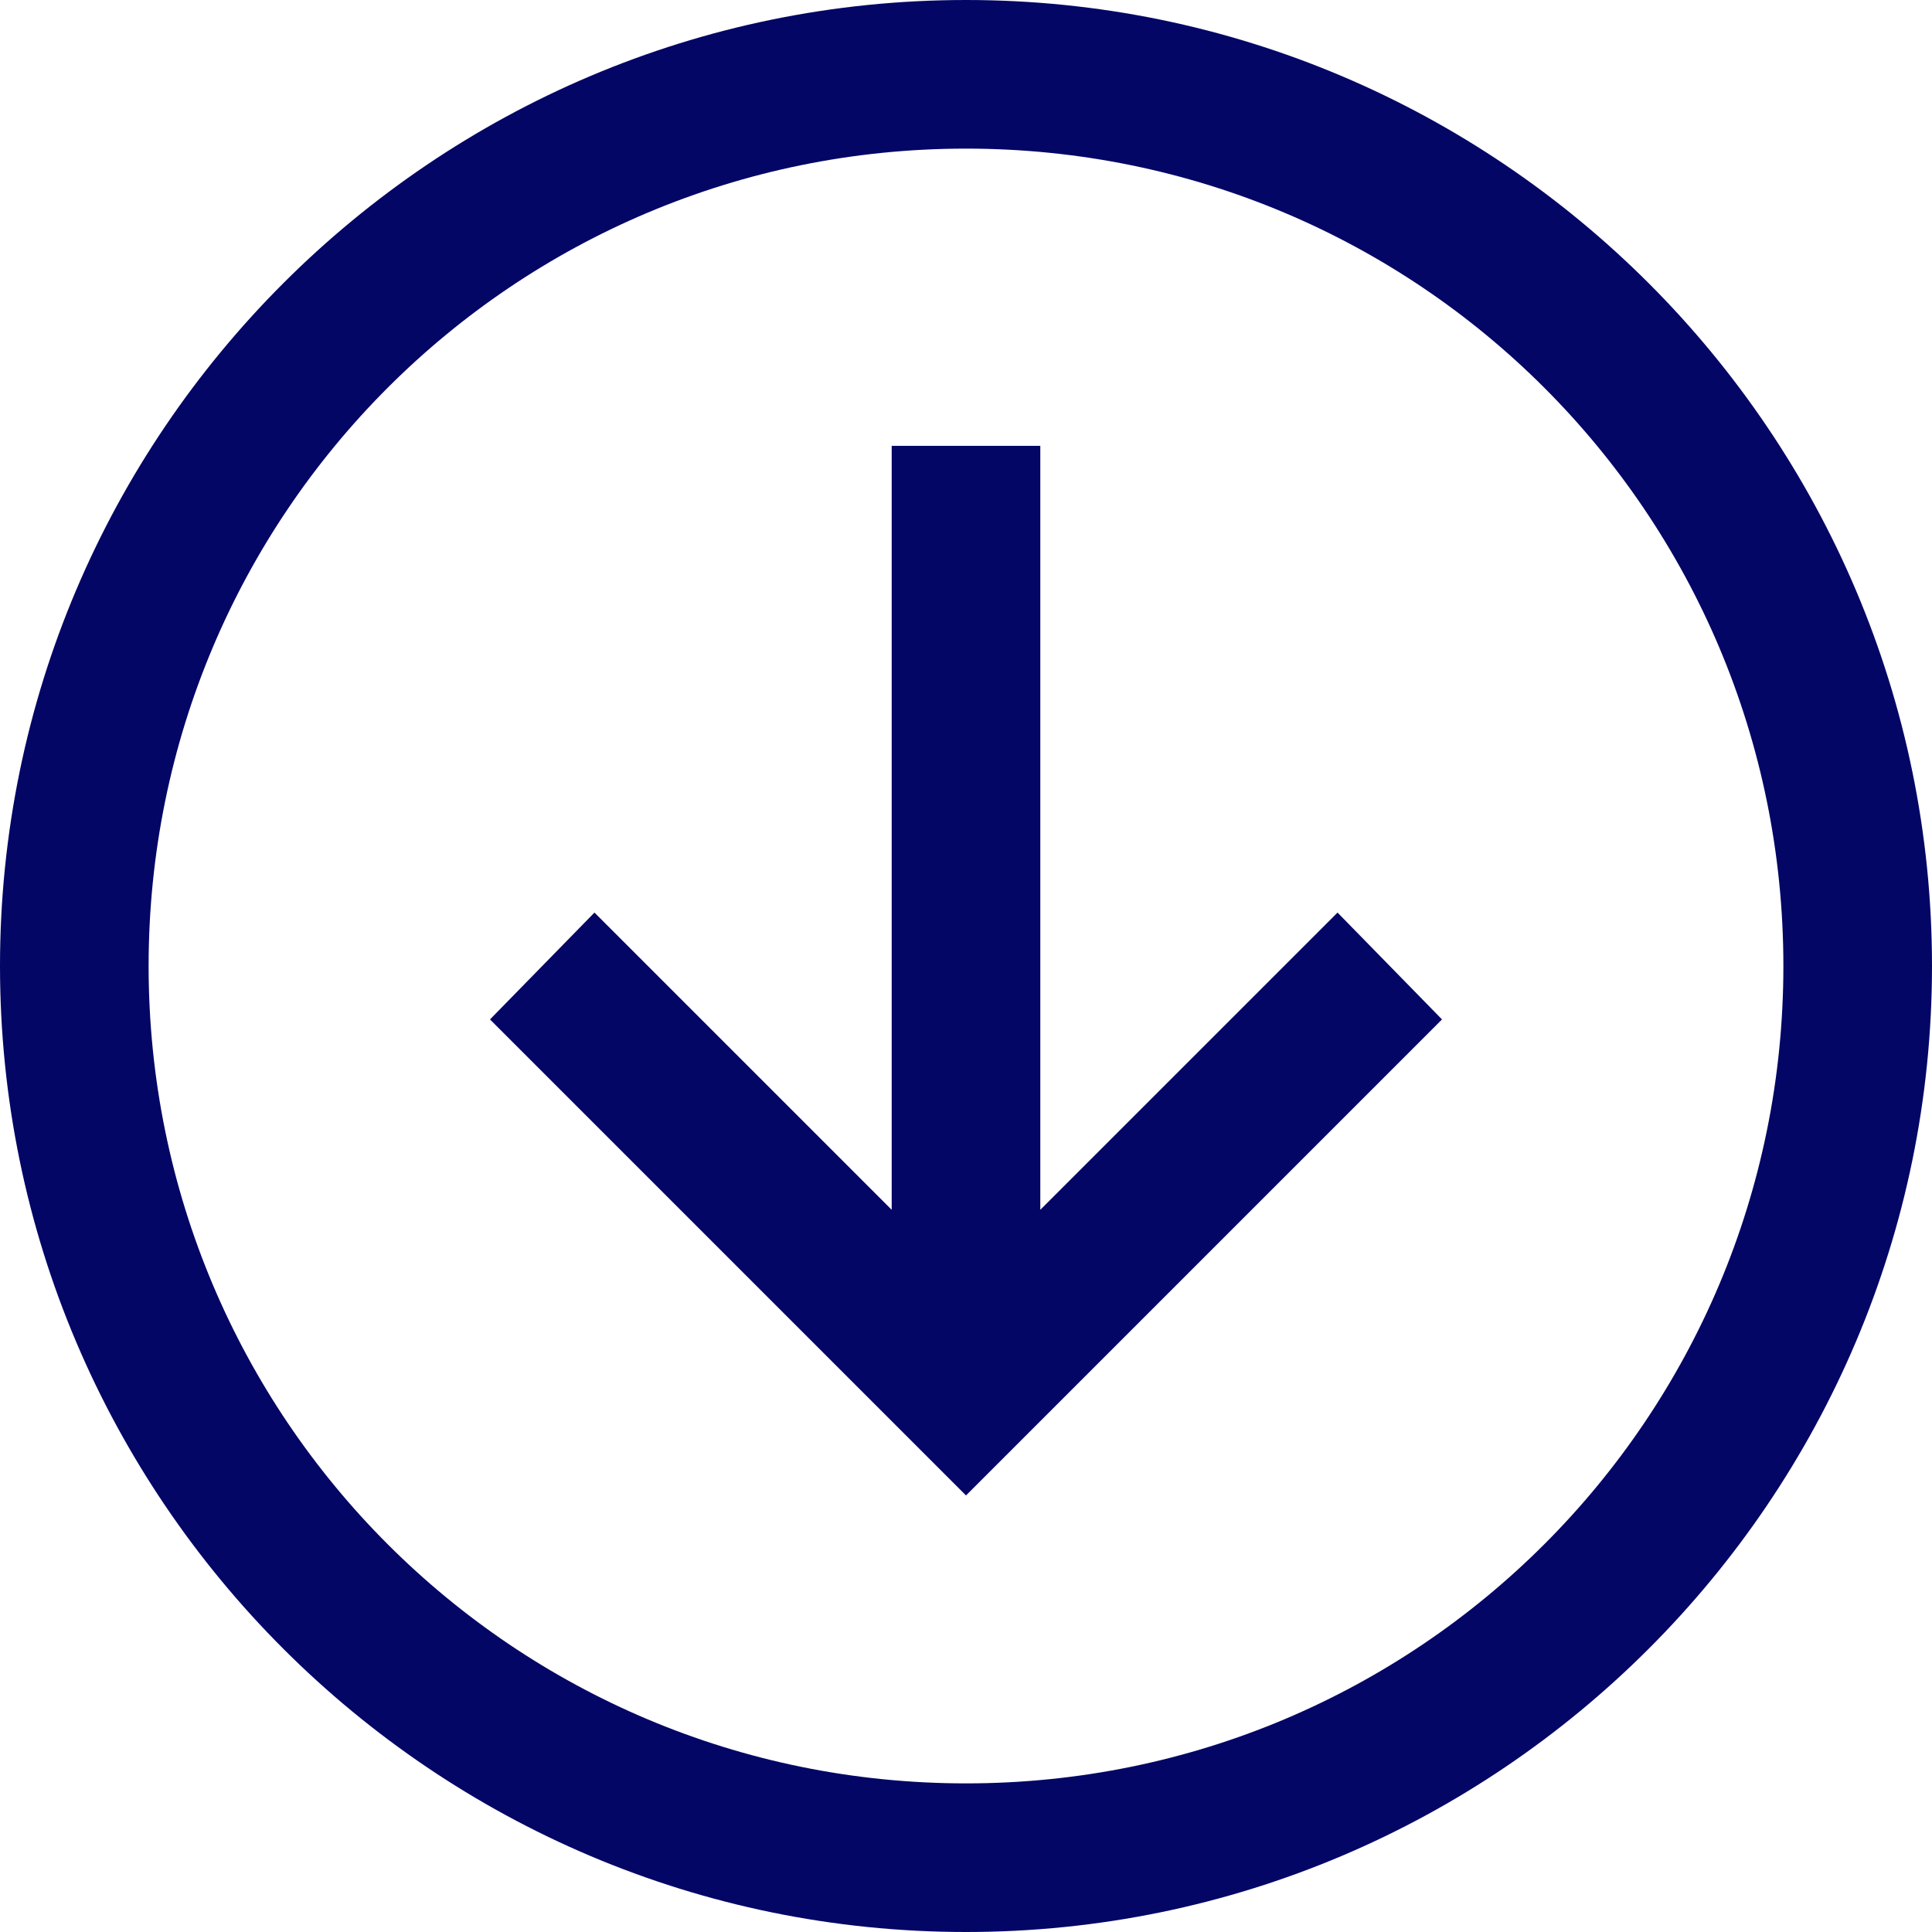
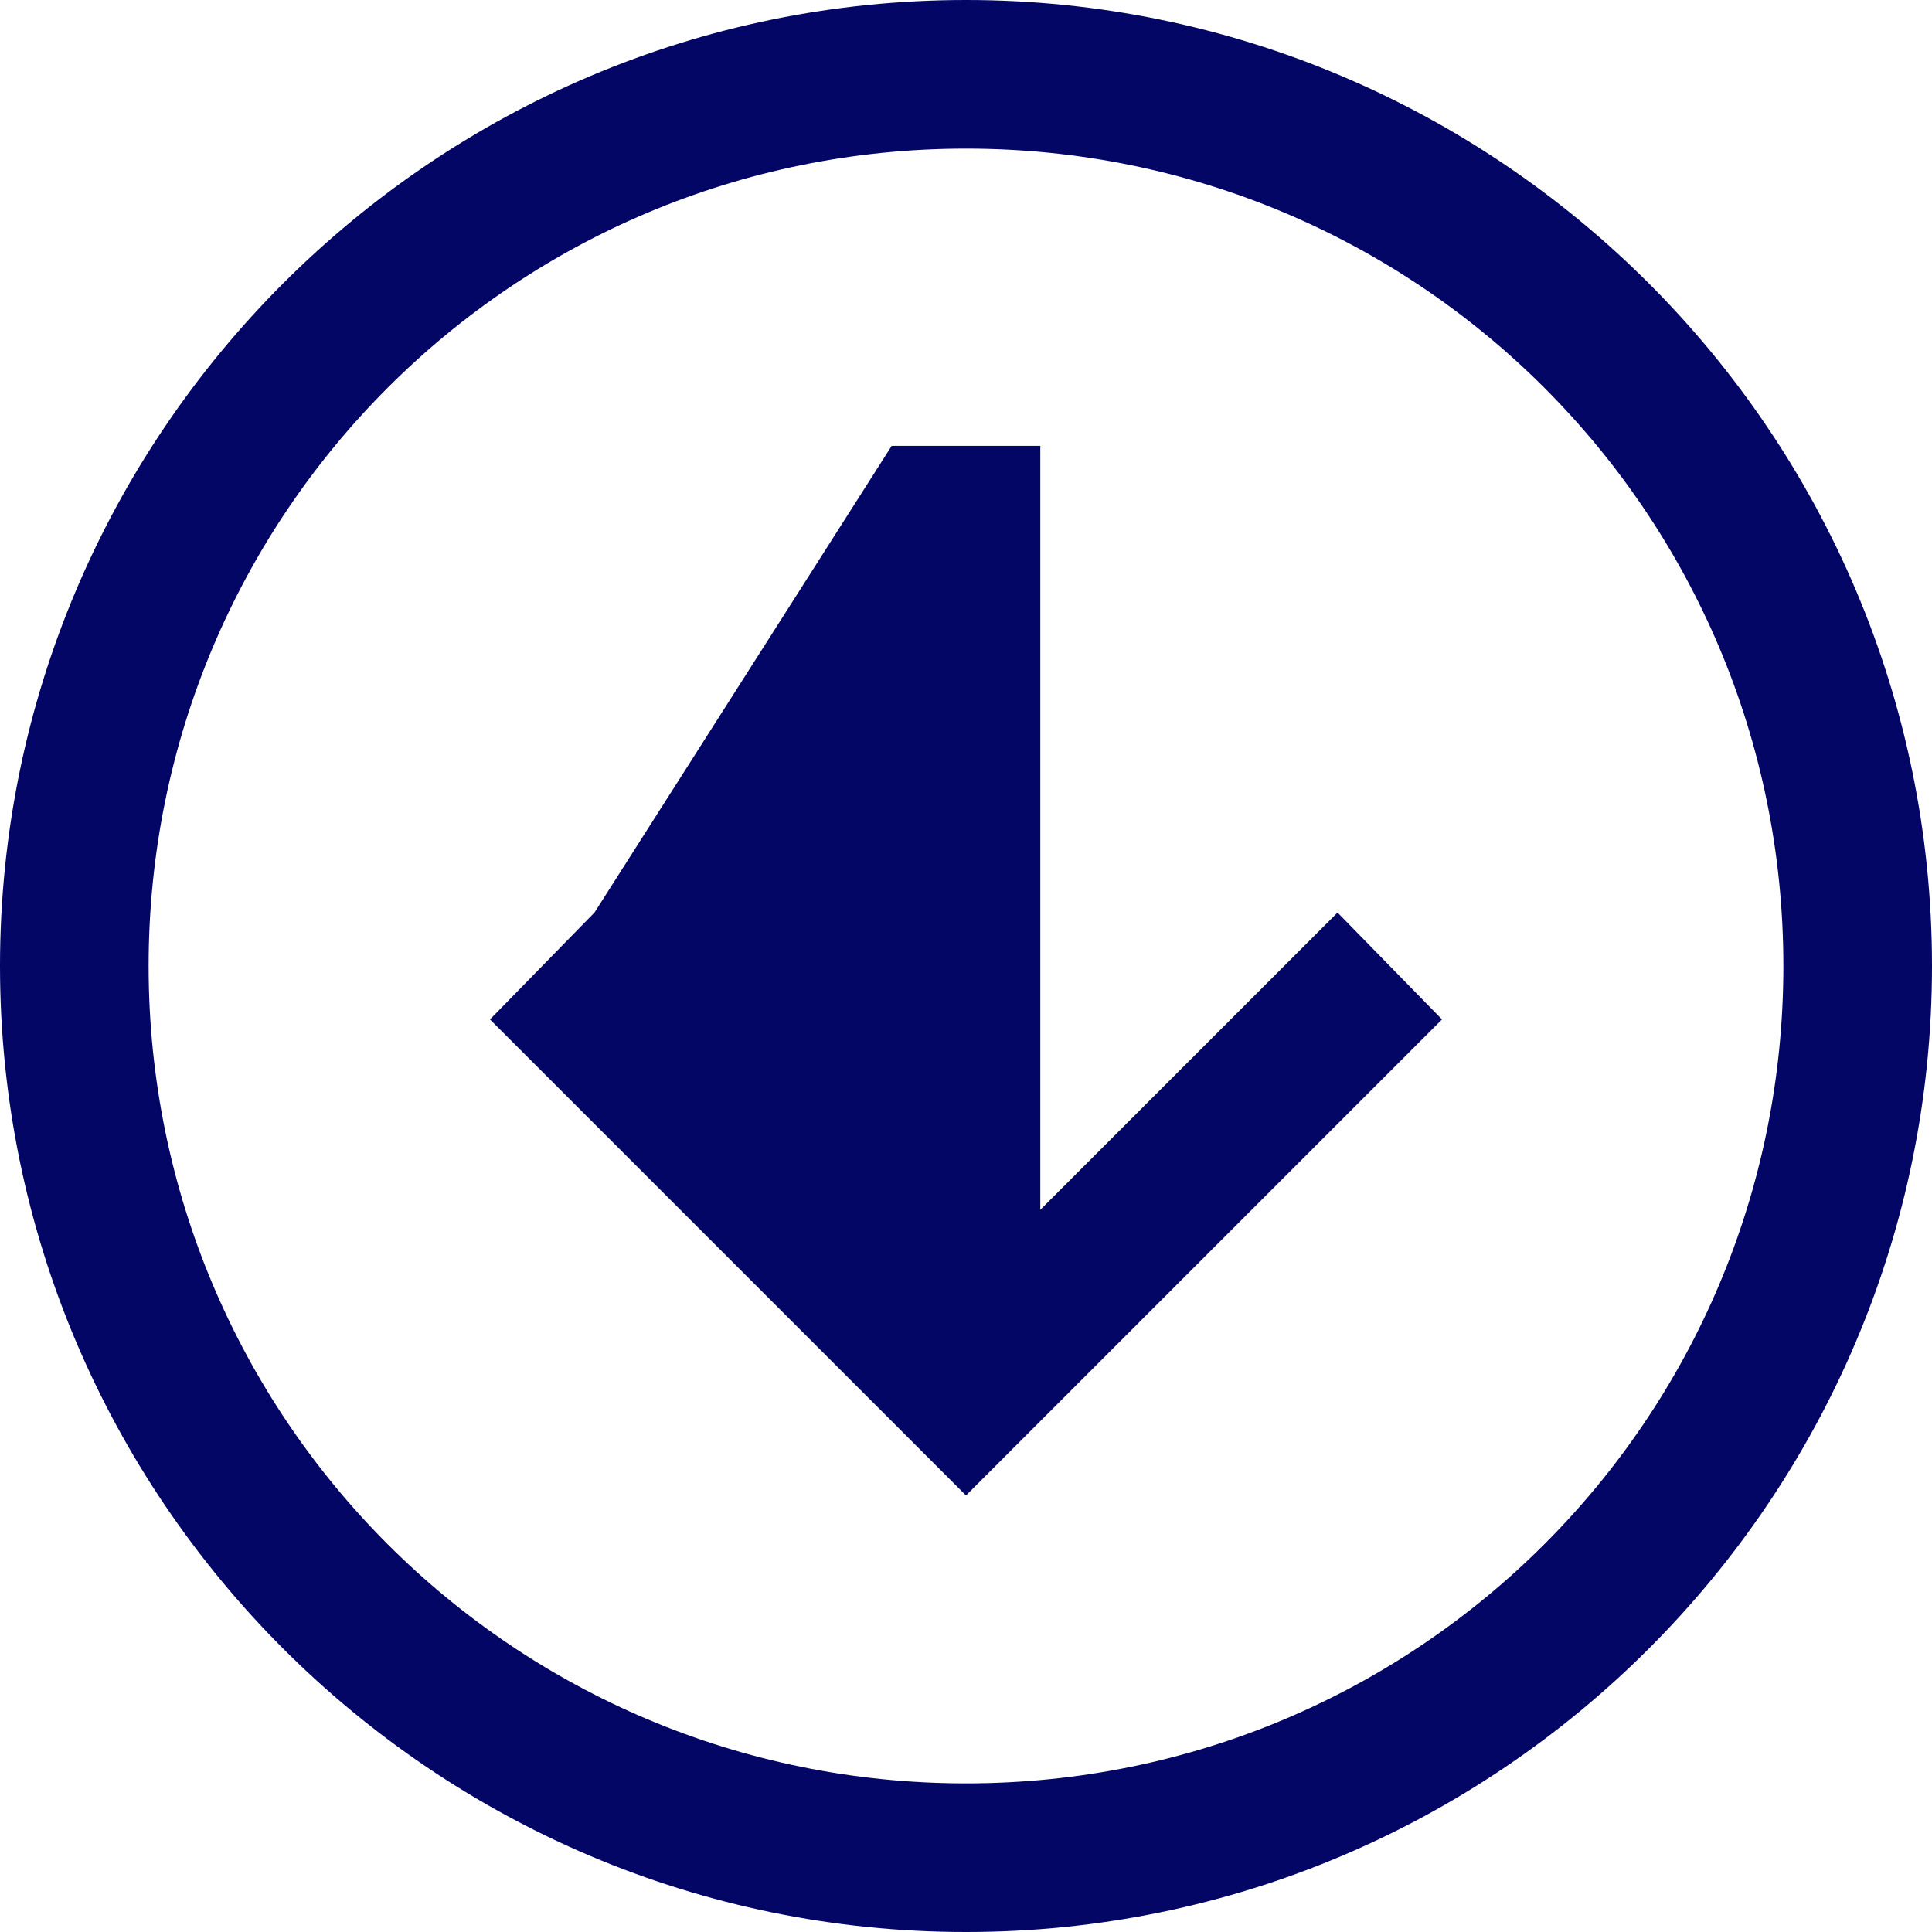
<svg xmlns="http://www.w3.org/2000/svg" width="26" height="26" viewBox="0 0 26 26" fill="none">
-   <path d="M13 0C5.832 0 0 5.832 0 13C0 20.168 5.832 26 13 26C20.168 26 26 20.168 26 13C26 5.832 20.168 0 13 0ZM13 2C19.086 2 24 6.914 24 13C24 19.086 19.086 24 13 24C6.914 24 2 19.086 2 13C2 6.914 6.914 2 13 2ZM12 6V16.281L8 12.281L6.594 13.719L13 20.125L19.406 13.719L18 12.281L14 16.281V6H12Z" fill="#040666" />
+   <path d="M13 0C5.832 0 0 5.832 0 13C0 20.168 5.832 26 13 26C20.168 26 26 20.168 26 13C26 5.832 20.168 0 13 0ZM13 2C19.086 2 24 6.914 24 13C24 19.086 19.086 24 13 24C6.914 24 2 19.086 2 13C2 6.914 6.914 2 13 2ZM12 6L8 12.281L6.594 13.719L13 20.125L19.406 13.719L18 12.281L14 16.281V6H12Z" fill="#040666" />
</svg>